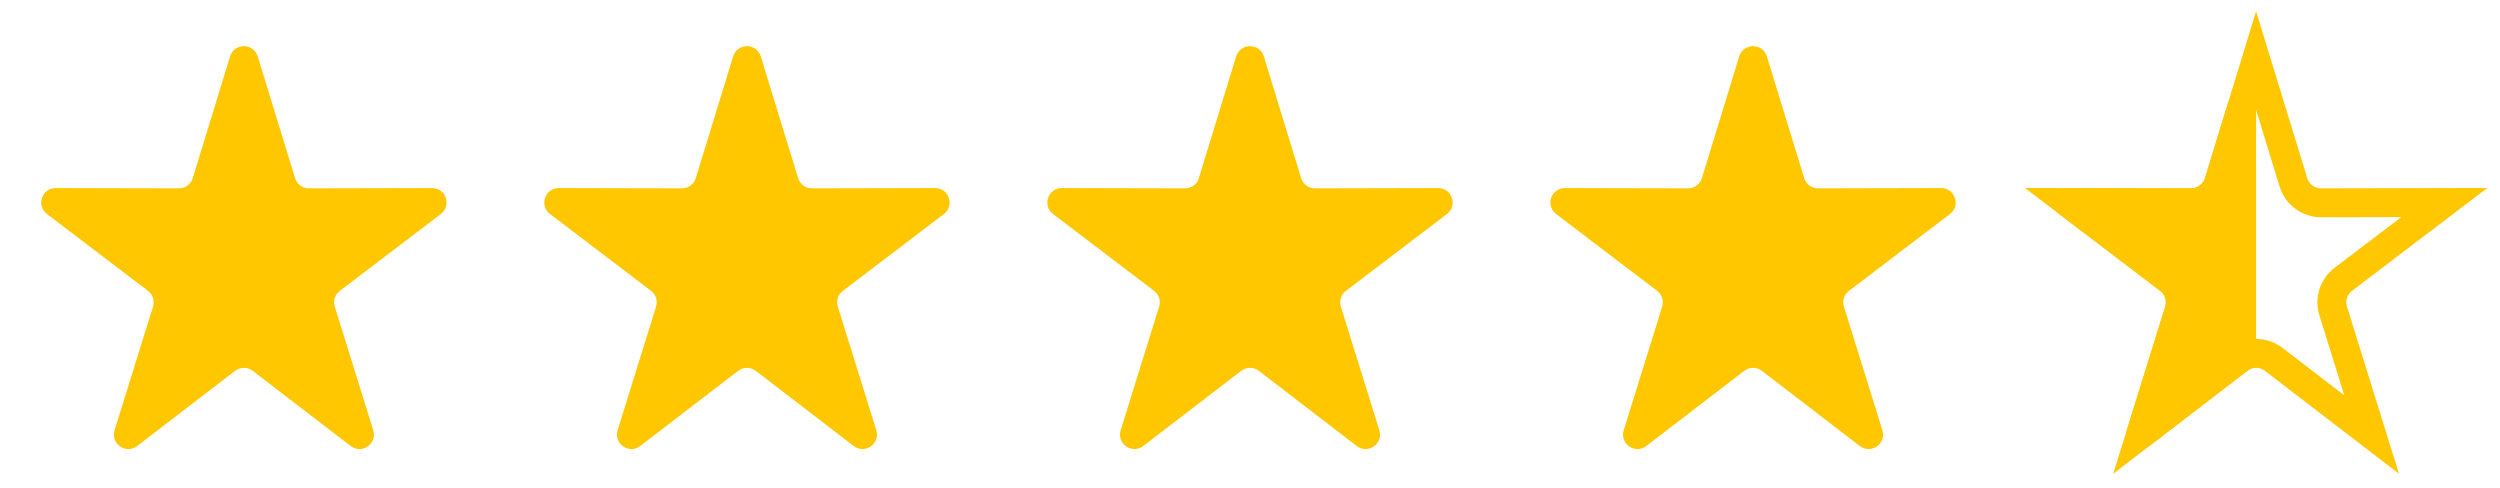
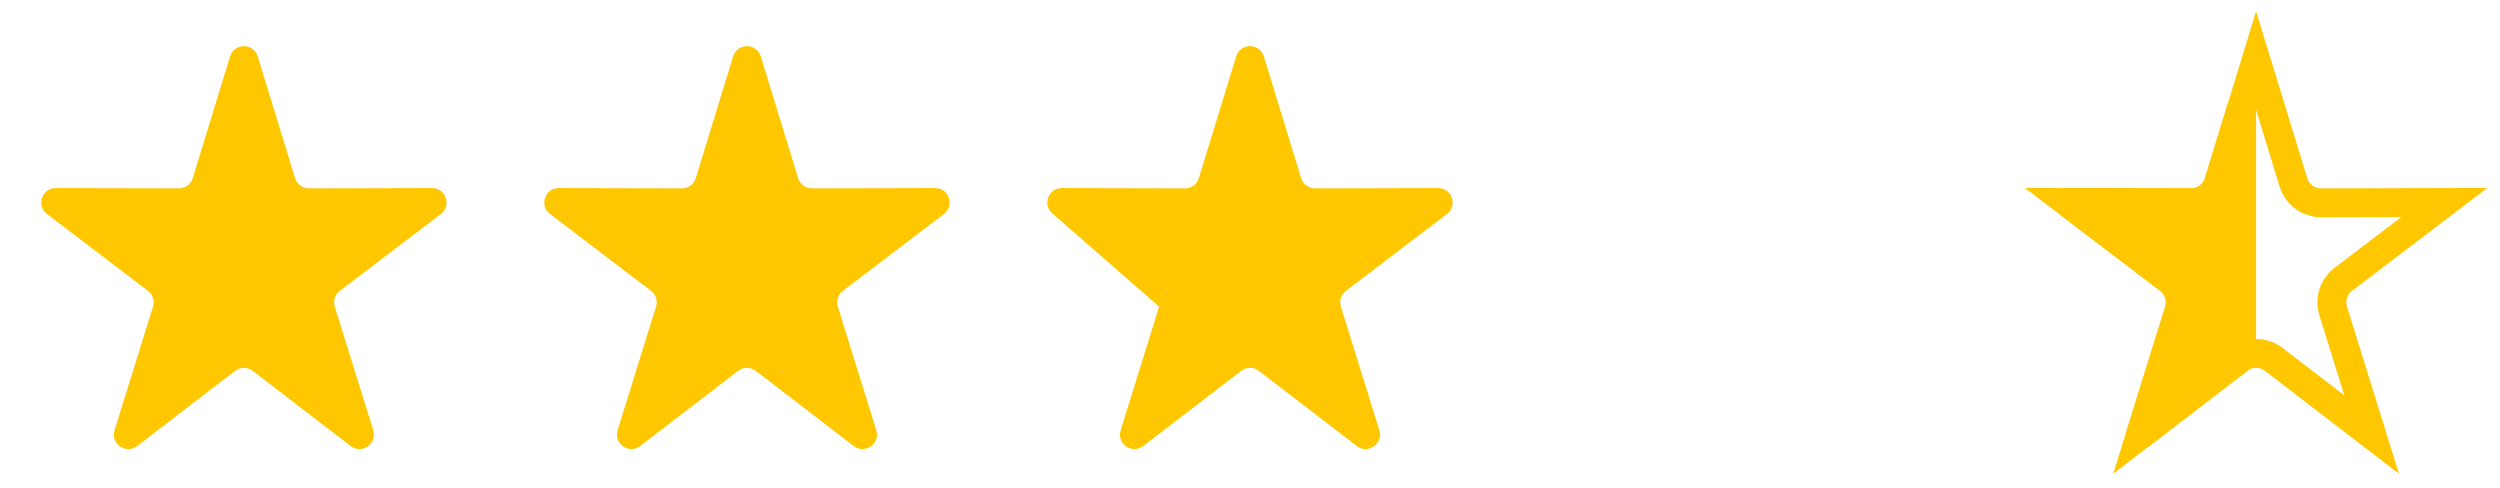
<svg xmlns="http://www.w3.org/2000/svg" width="123" height="24" viewBox="0 0 123 24" fill="none">
  <path d="M11.32 2.775C11.526 2.105 12.474 2.105 12.68 2.775L14.517 8.765C14.609 9.064 14.885 9.268 15.198 9.267L21.258 9.253C21.939 9.252 22.232 10.117 21.689 10.53L16.719 14.31C16.481 14.491 16.382 14.801 16.471 15.087L18.364 21.169C18.57 21.831 17.803 22.367 17.252 21.944L12.433 18.245C12.178 18.05 11.822 18.05 11.567 18.245L6.748 21.944C6.197 22.367 5.43 21.831 5.636 21.169L7.529 15.087C7.618 14.801 7.519 14.491 7.281 14.31L2.311 10.53C1.768 10.117 2.061 9.252 2.742 9.253L8.802 9.267C9.115 9.268 9.391 9.064 9.483 8.765L11.32 2.775Z" fill="#FFC700" />
  <path d="M36.07 2.775C36.276 2.105 37.224 2.105 37.43 2.775L39.267 8.765C39.359 9.064 39.635 9.268 39.948 9.267L46.008 9.253C46.689 9.252 46.982 10.117 46.44 10.53L41.469 14.31C41.231 14.491 41.132 14.801 41.221 15.087L43.114 21.169C43.32 21.831 42.553 22.367 42.002 21.944L37.183 18.245C36.928 18.05 36.572 18.05 36.317 18.245L31.498 21.944C30.947 22.367 30.18 21.831 30.386 21.169L32.279 15.087C32.368 14.801 32.269 14.491 32.031 14.31L27.061 10.53C26.518 10.117 26.811 9.252 27.492 9.253L33.552 9.267C33.865 9.268 34.141 9.064 34.233 8.765L36.07 2.775Z" fill="#FFC700" />
-   <path d="M60.82 2.775C61.026 2.105 61.974 2.105 62.18 2.775L64.017 8.765C64.109 9.064 64.385 9.268 64.698 9.267L70.757 9.253C71.439 9.252 71.732 10.117 71.189 10.53L66.219 14.31C65.981 14.491 65.882 14.801 65.971 15.087L67.864 21.169C68.07 21.831 67.303 22.367 66.752 21.944L61.933 18.245C61.678 18.05 61.322 18.05 61.067 18.245L56.248 21.944C55.697 22.367 54.93 21.831 55.136 21.169L57.029 15.087C57.118 14.801 57.019 14.491 56.781 14.31L51.81 10.53C51.268 10.117 51.561 9.252 52.242 9.253L58.302 9.267C58.615 9.268 58.891 9.064 58.983 8.765L60.82 2.775Z" fill="#FFC700" />
-   <path d="M85.57 2.775C85.776 2.105 86.724 2.105 86.93 2.775L88.767 8.765C88.859 9.064 89.135 9.268 89.448 9.267L95.507 9.253C96.189 9.252 96.482 10.117 95.939 10.53L90.969 14.31C90.731 14.491 90.632 14.801 90.721 15.087L92.614 21.169C92.82 21.831 92.053 22.367 91.502 21.944L86.683 18.245C86.427 18.05 86.073 18.05 85.817 18.245L80.998 21.944C80.447 22.367 79.68 21.831 79.886 21.169L81.779 15.087C81.868 14.801 81.769 14.491 81.531 14.31L76.561 10.53C76.018 10.117 76.311 9.252 76.993 9.253L83.052 9.267C83.365 9.268 83.641 9.064 83.733 8.765L85.57 2.775Z" fill="#FFC700" />
+   <path d="M60.82 2.775C61.026 2.105 61.974 2.105 62.18 2.775L64.017 8.765C64.109 9.064 64.385 9.268 64.698 9.267L70.757 9.253C71.439 9.252 71.732 10.117 71.189 10.53L66.219 14.31C65.981 14.491 65.882 14.801 65.971 15.087L67.864 21.169C68.07 21.831 67.303 22.367 66.752 21.944L61.933 18.245C61.678 18.05 61.322 18.05 61.067 18.245L56.248 21.944C55.697 22.367 54.93 21.831 55.136 21.169L57.029 15.087L51.81 10.53C51.268 10.117 51.561 9.252 52.242 9.253L58.302 9.267C58.615 9.268 58.891 9.064 58.983 8.765L60.82 2.775Z" fill="#FFC700" />
  <path d="M111 2.983L112.837 8.973C113.021 9.571 113.574 9.979 114.2 9.978L120.259 9.964L115.289 13.744C114.813 14.106 114.614 14.727 114.792 15.298L116.685 21.38L111.866 17.681C111.355 17.29 110.645 17.29 110.134 17.681L105.315 21.38L107.208 15.298C107.386 14.727 107.187 14.106 106.711 13.744L101.741 9.964L107.8 9.978C108.426 9.979 108.979 9.571 109.163 8.973L111 2.983Z" stroke="#FFC700" stroke-width="1.422" />
  <path d="M105.748 21.944L110.722 18.127C110.897 17.992 111 17.784 111 17.563V5.301C111 4.485 109.849 4.312 109.609 5.092L108.483 8.765C108.391 9.064 108.115 9.268 107.802 9.267L101.742 9.253C101.061 9.252 100.768 10.117 101.311 10.53L106.281 14.31C106.519 14.491 106.618 14.801 106.529 15.087L104.636 21.169C104.43 21.831 105.197 22.367 105.748 21.944Z" fill="#FFC700" />
</svg>